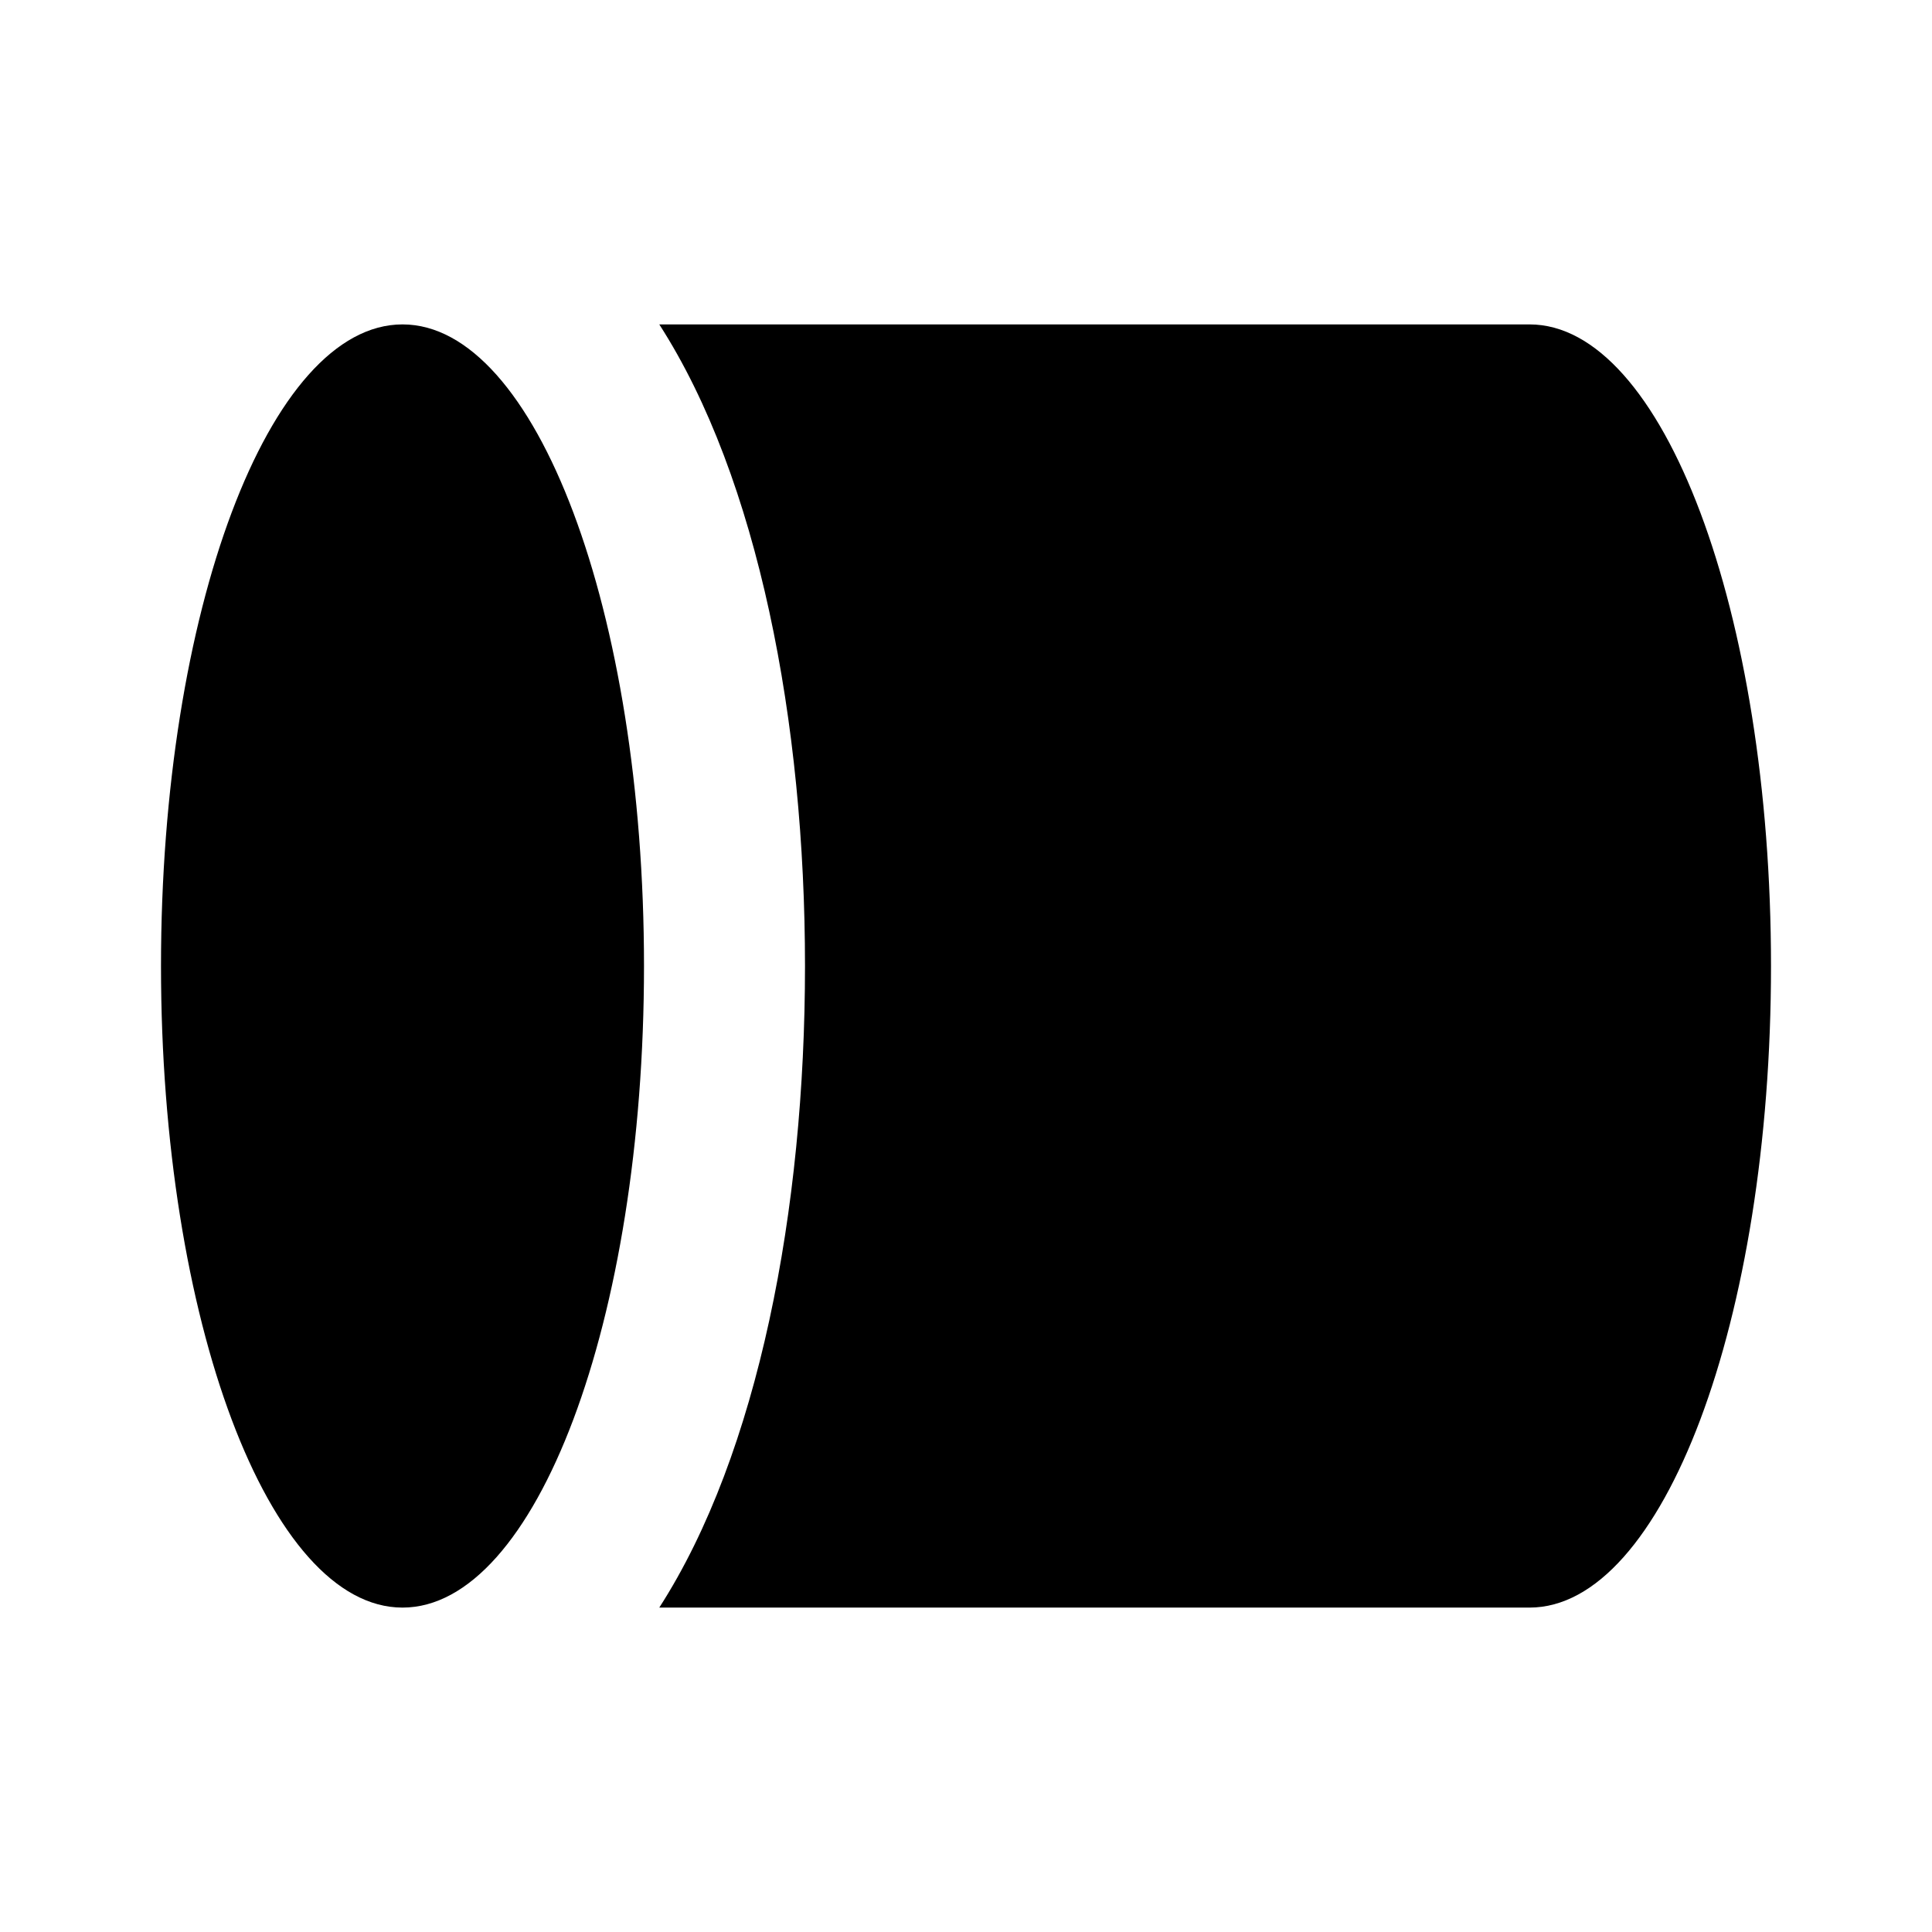
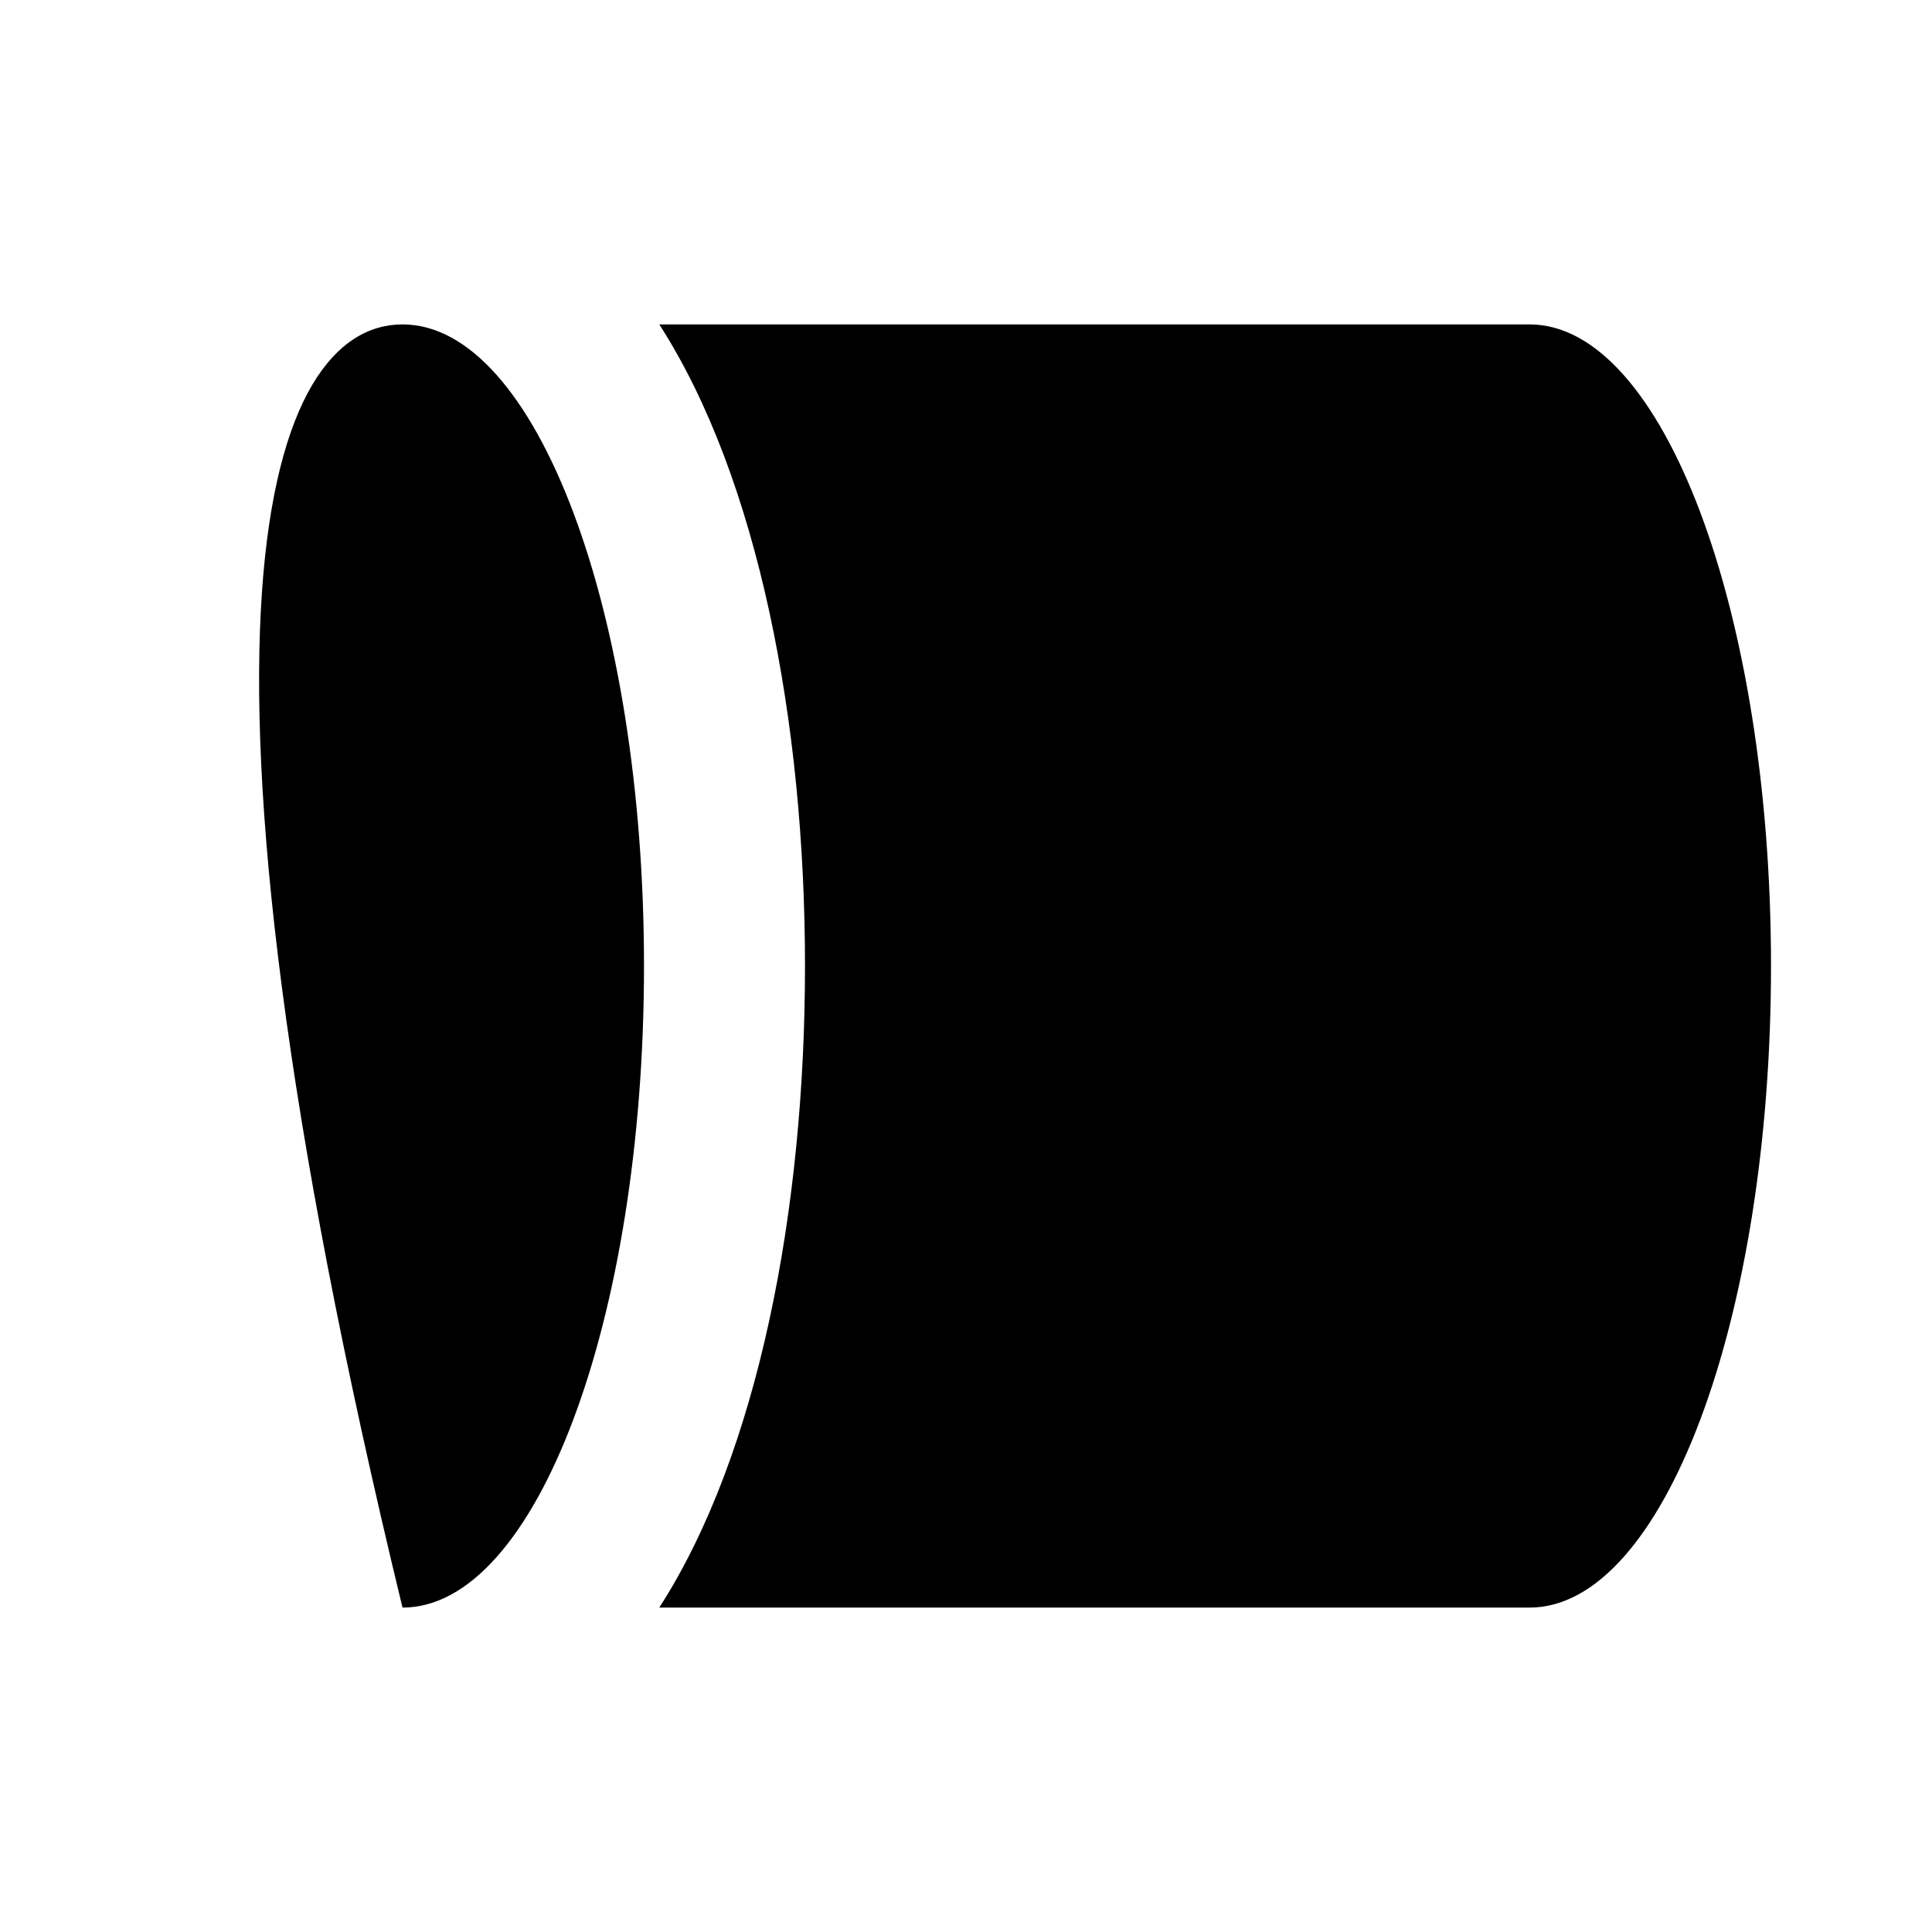
<svg xmlns="http://www.w3.org/2000/svg" width="102" height="102" viewBox="0 0 102 102" fill="none">
-   <path d="M21.25 17.127C28.292 17.127 34 32.294 34 51C34 69.706 28.292 84.873 21.25 84.873C14.208 84.873 8.5 69.706 8.5 51C8.5 32.294 14.208 17.127 21.25 17.127ZM34.807 84.873L80.75 84.873C87.792 84.873 93.5 69.706 93.5 51C93.5 32.294 87.792 17.127 80.75 17.127L34.807 17.127C40.039 25.257 42.5 38.15 42.5 51C42.5 63.85 40.039 76.743 34.807 84.873Z" fill="black" />
+   <path d="M21.25 17.127C28.292 17.127 34 32.294 34 51C34 69.706 28.292 84.873 21.25 84.873C8.5 32.294 14.208 17.127 21.25 17.127ZM34.807 84.873L80.75 84.873C87.792 84.873 93.5 69.706 93.5 51C93.5 32.294 87.792 17.127 80.75 17.127L34.807 17.127C40.039 25.257 42.5 38.15 42.5 51C42.5 63.85 40.039 76.743 34.807 84.873Z" fill="black" />
</svg>